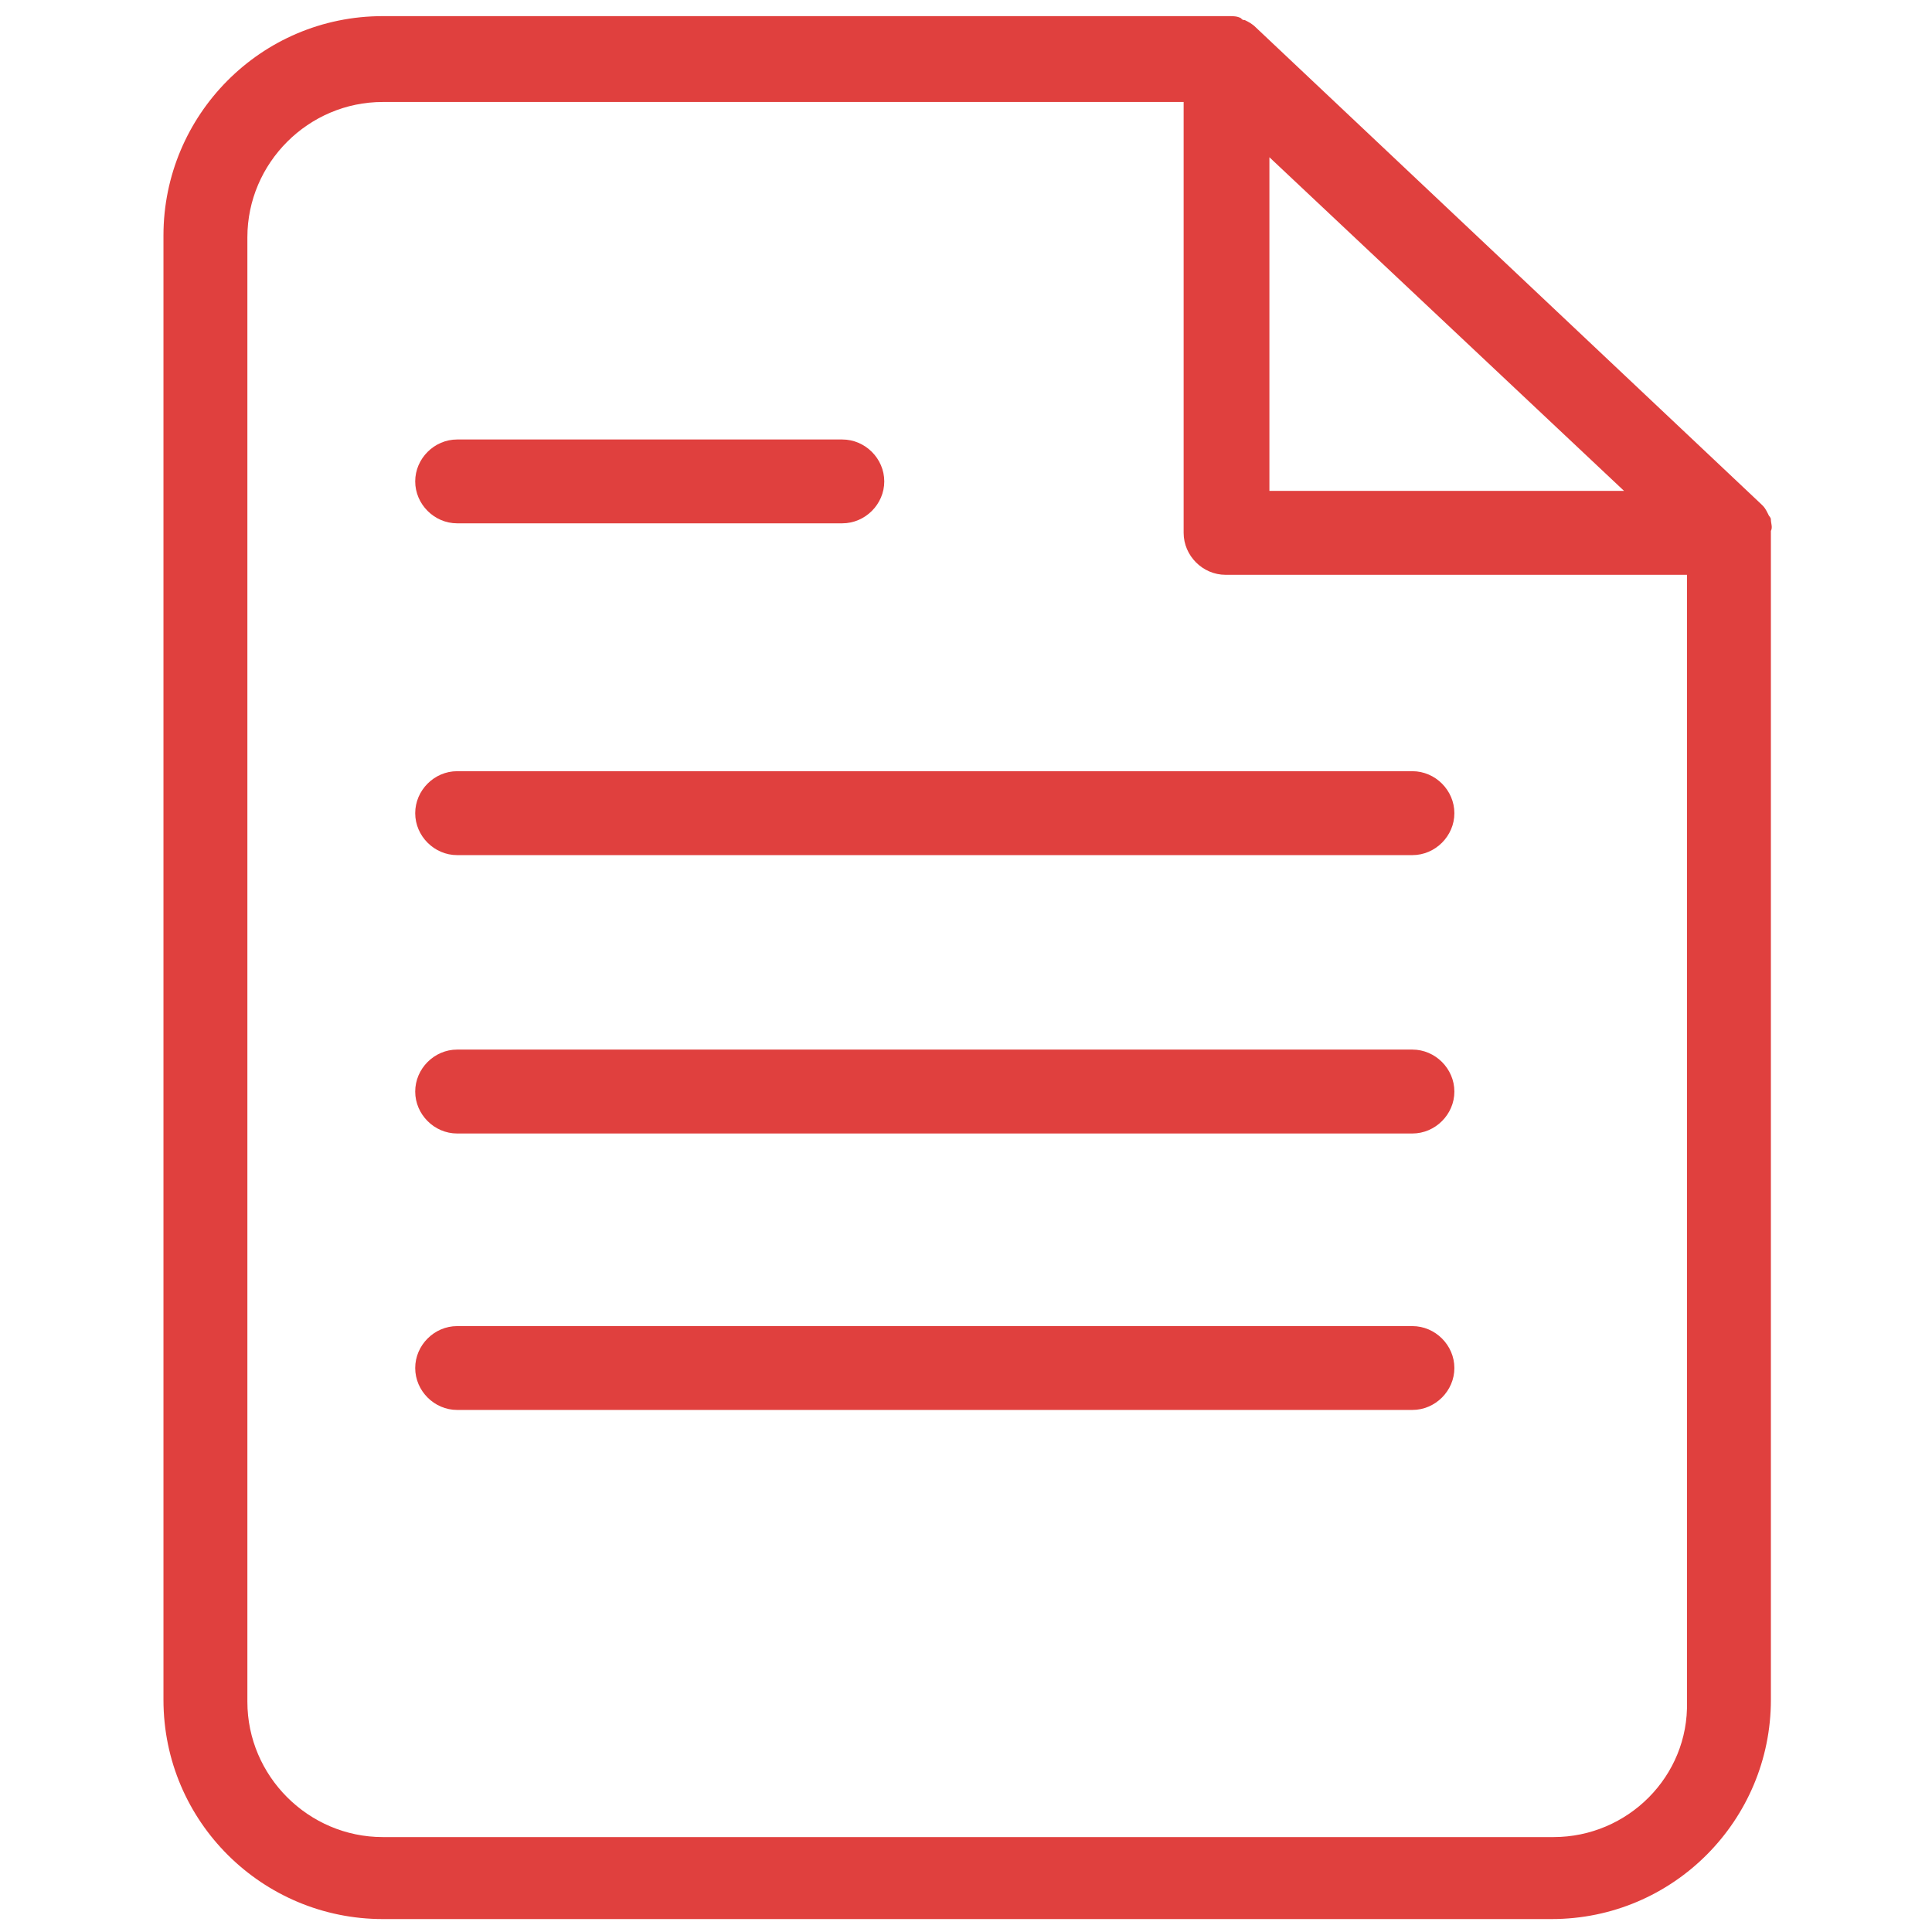
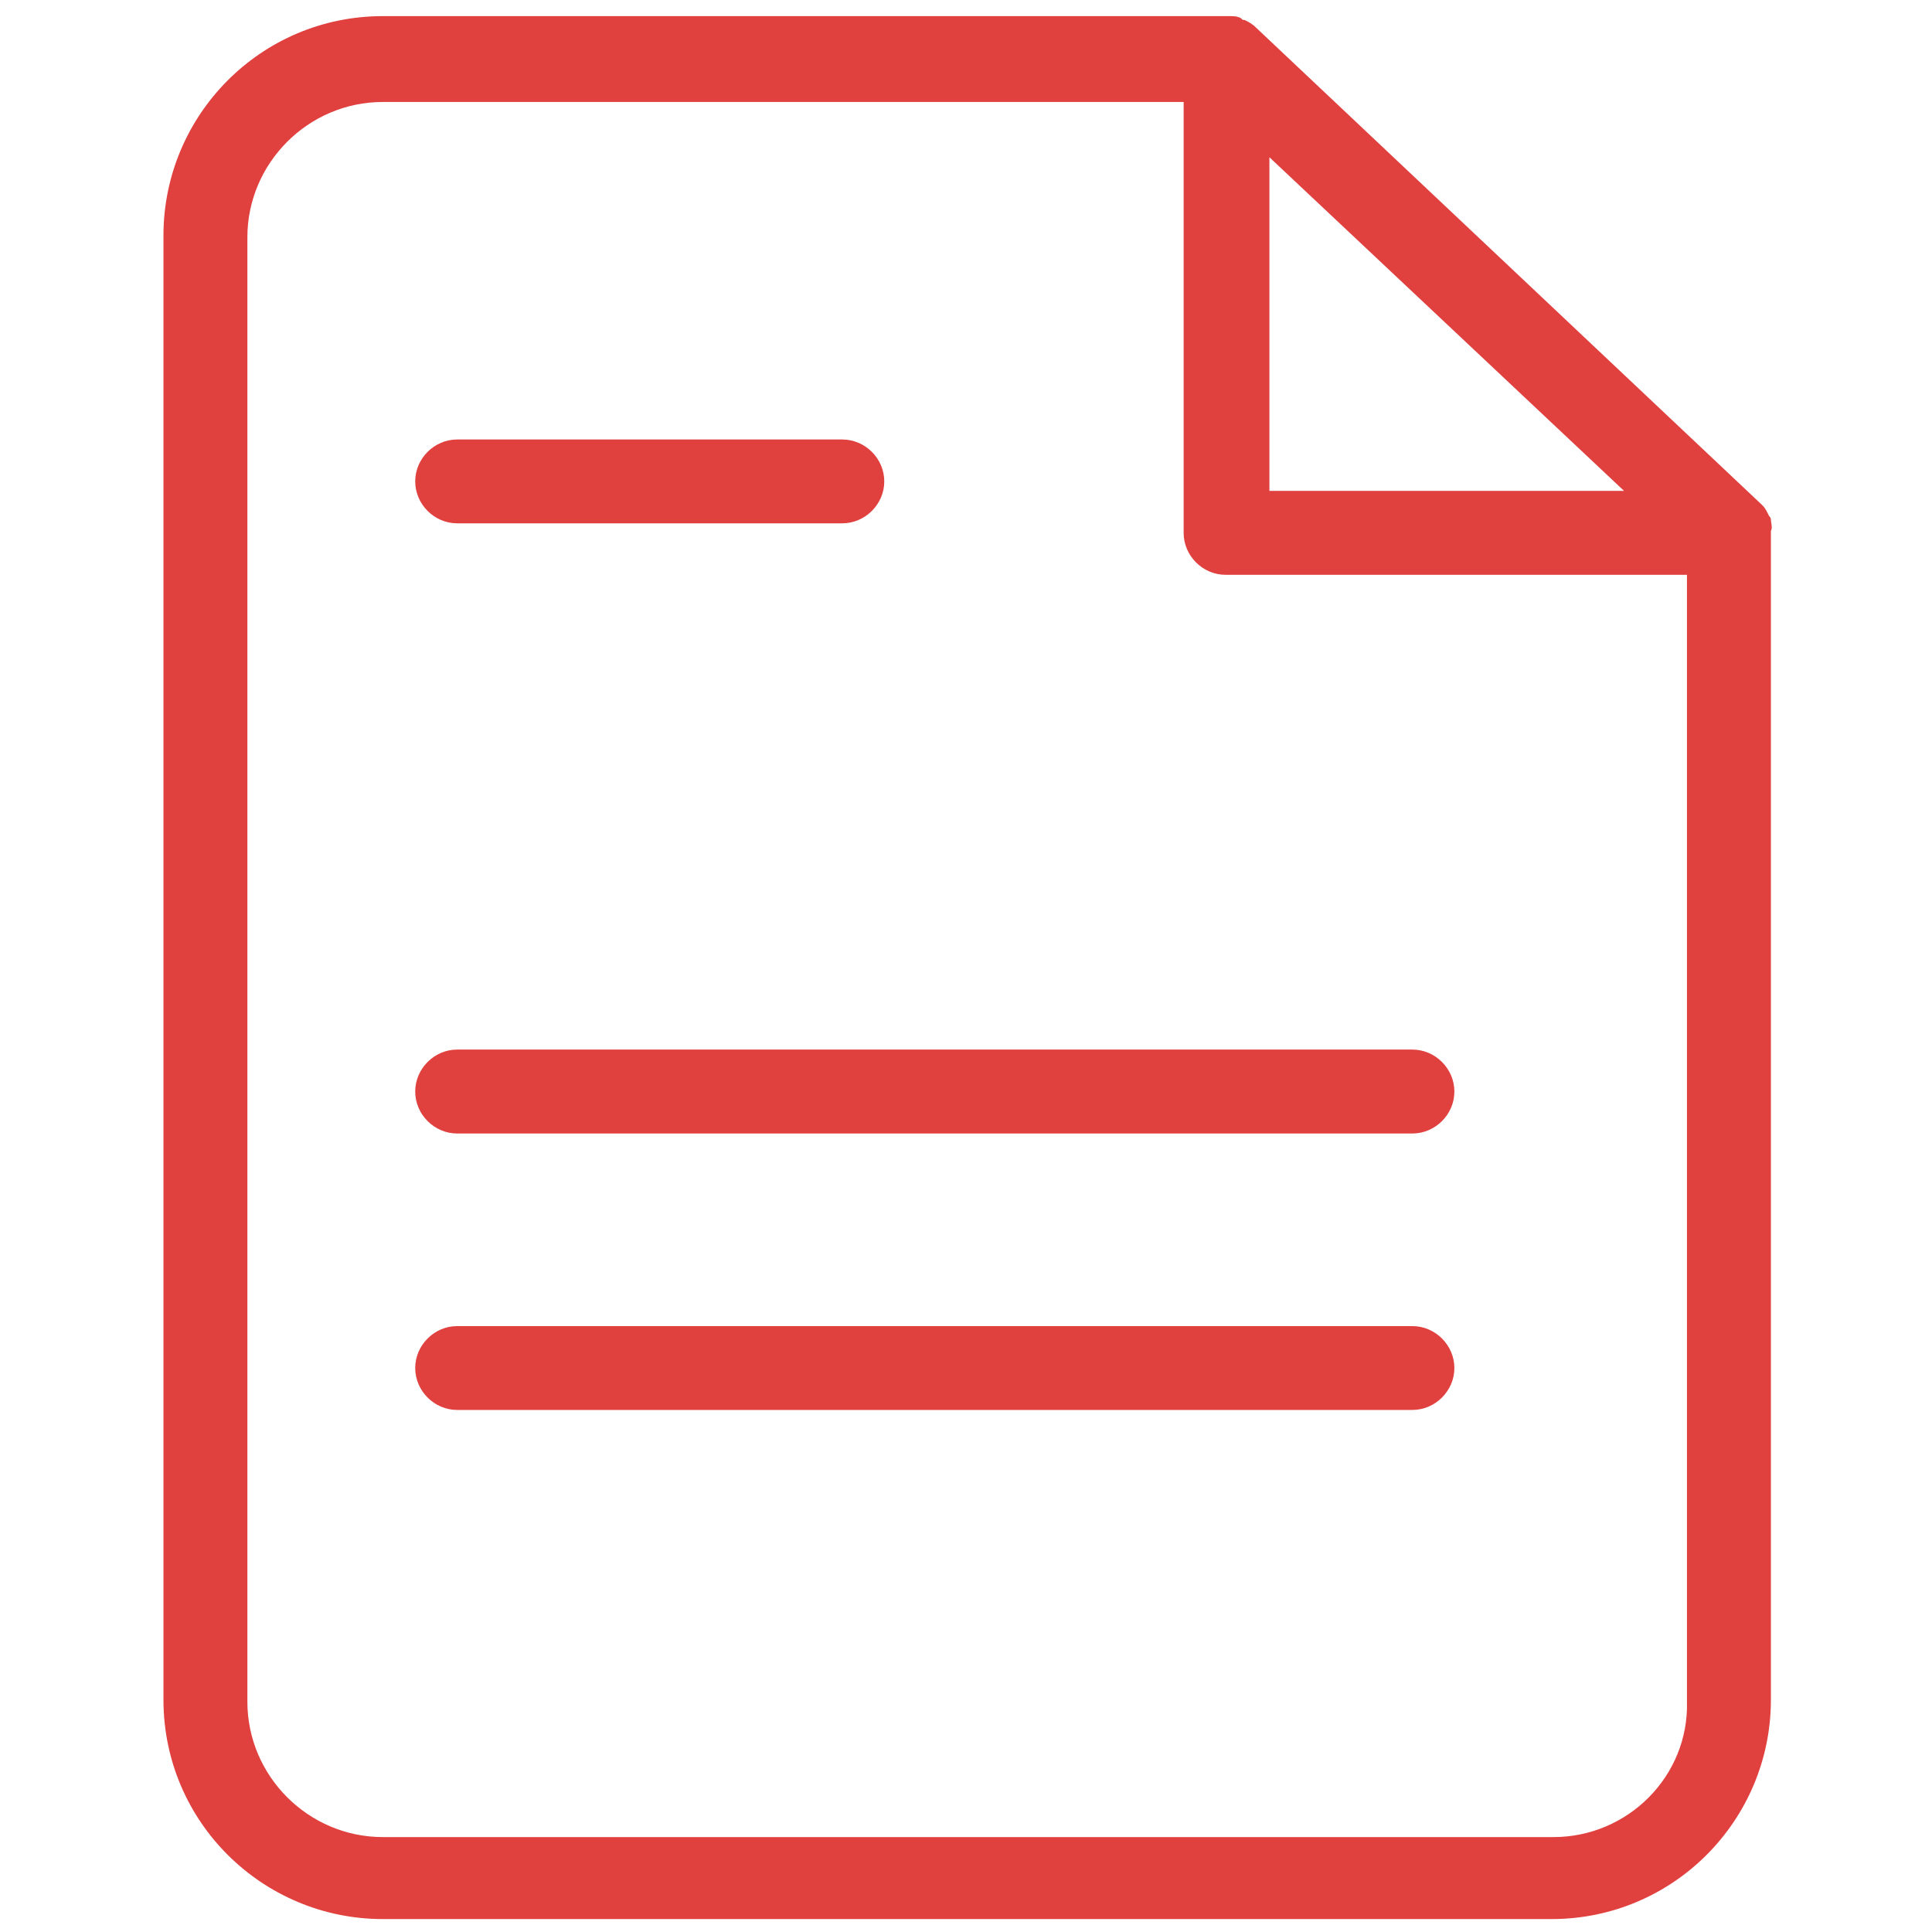
<svg xmlns="http://www.w3.org/2000/svg" width="23" height="23" viewBox="0 0 23 23" fill="none">
  <g id="document_607939 1" clip-path="url(#clip0_1_180)">
    <g id="Group">
      <g id="Group_2">
        <path id="Vector" d="M21.082 6.185C21.082 6.162 21.059 6.14 21.059 6.14C21.037 6.094 21.014 6.049 20.991 6.026L20.968 6.003L14.953 0.329C14.908 0.283 14.862 0.26 14.817 0.238C14.794 0.238 14.794 0.238 14.771 0.215C14.726 0.192 14.681 0.192 14.635 0.192H14.613H4.557C3.104 0.192 1.946 1.373 1.946 2.803V20.236C1.946 21.689 3.127 22.846 4.557 22.846H18.471C19.924 22.846 21.082 21.666 21.082 20.236V6.344C21.082 6.321 21.082 6.321 21.082 6.321C21.105 6.276 21.082 6.23 21.082 6.185ZM15.112 1.872L19.334 5.844H15.112V1.872ZM20.083 20.259C20.106 21.144 19.38 21.87 18.494 21.87H4.557C3.672 21.87 2.945 21.144 2.945 20.259V2.825C2.945 1.94 3.672 1.214 4.557 1.214H14.091V6.344C14.091 6.616 14.318 6.843 14.59 6.843H20.083V20.259Z" fill="#E0403E" />
      </g>
    </g>
    <g id="Group_3">
      <g id="Group_4">
        <path id="Vector_2" d="M10.027 5.232H5.442C5.17 5.232 4.943 5.459 4.943 5.731C4.943 6.003 5.17 6.23 5.442 6.23H10.027C10.3 6.23 10.527 6.003 10.527 5.731C10.527 5.459 10.3 5.232 10.027 5.232Z" fill="#E0403E" />
      </g>
    </g>
    <g id="Group_5">
      <g id="Group_6">
-         <path id="Vector_3" d="M16.814 9.181H5.442C5.17 9.181 4.943 9.408 4.943 9.681C4.943 9.953 5.17 10.18 5.442 10.18H16.814C17.087 10.18 17.314 9.953 17.314 9.681C17.314 9.408 17.087 9.181 16.814 9.181Z" fill="#E0403E" />
-       </g>
+         </g>
    </g>
    <g id="Group_7">
      <g id="Group_8">
        <path id="Vector_4" d="M16.814 12.495H5.442C5.17 12.495 4.943 12.722 4.943 12.995C4.943 13.267 5.17 13.494 5.442 13.494H16.814C17.087 13.494 17.314 13.267 17.314 12.995C17.314 12.722 17.087 12.495 16.814 12.495Z" fill="#E0403E" />
      </g>
    </g>
    <g id="Group_9">
      <g id="Group_10">
        <path id="Vector_5" d="M16.814 15.787H5.442C5.17 15.787 4.943 16.014 4.943 16.286C4.943 16.558 5.17 16.785 5.442 16.785H16.814C17.087 16.785 17.314 16.558 17.314 16.286C17.314 16.014 17.087 15.787 16.814 15.787Z" fill="#E0403E" />
      </g>
    </g>
  </g>
  <defs>
    <clipPath id="clip0_1_180">
      <rect width="22.654" height="22.654" fill="white" transform="translate(0.192 0.192)" />
    </clipPath>
  </defs>
</svg>